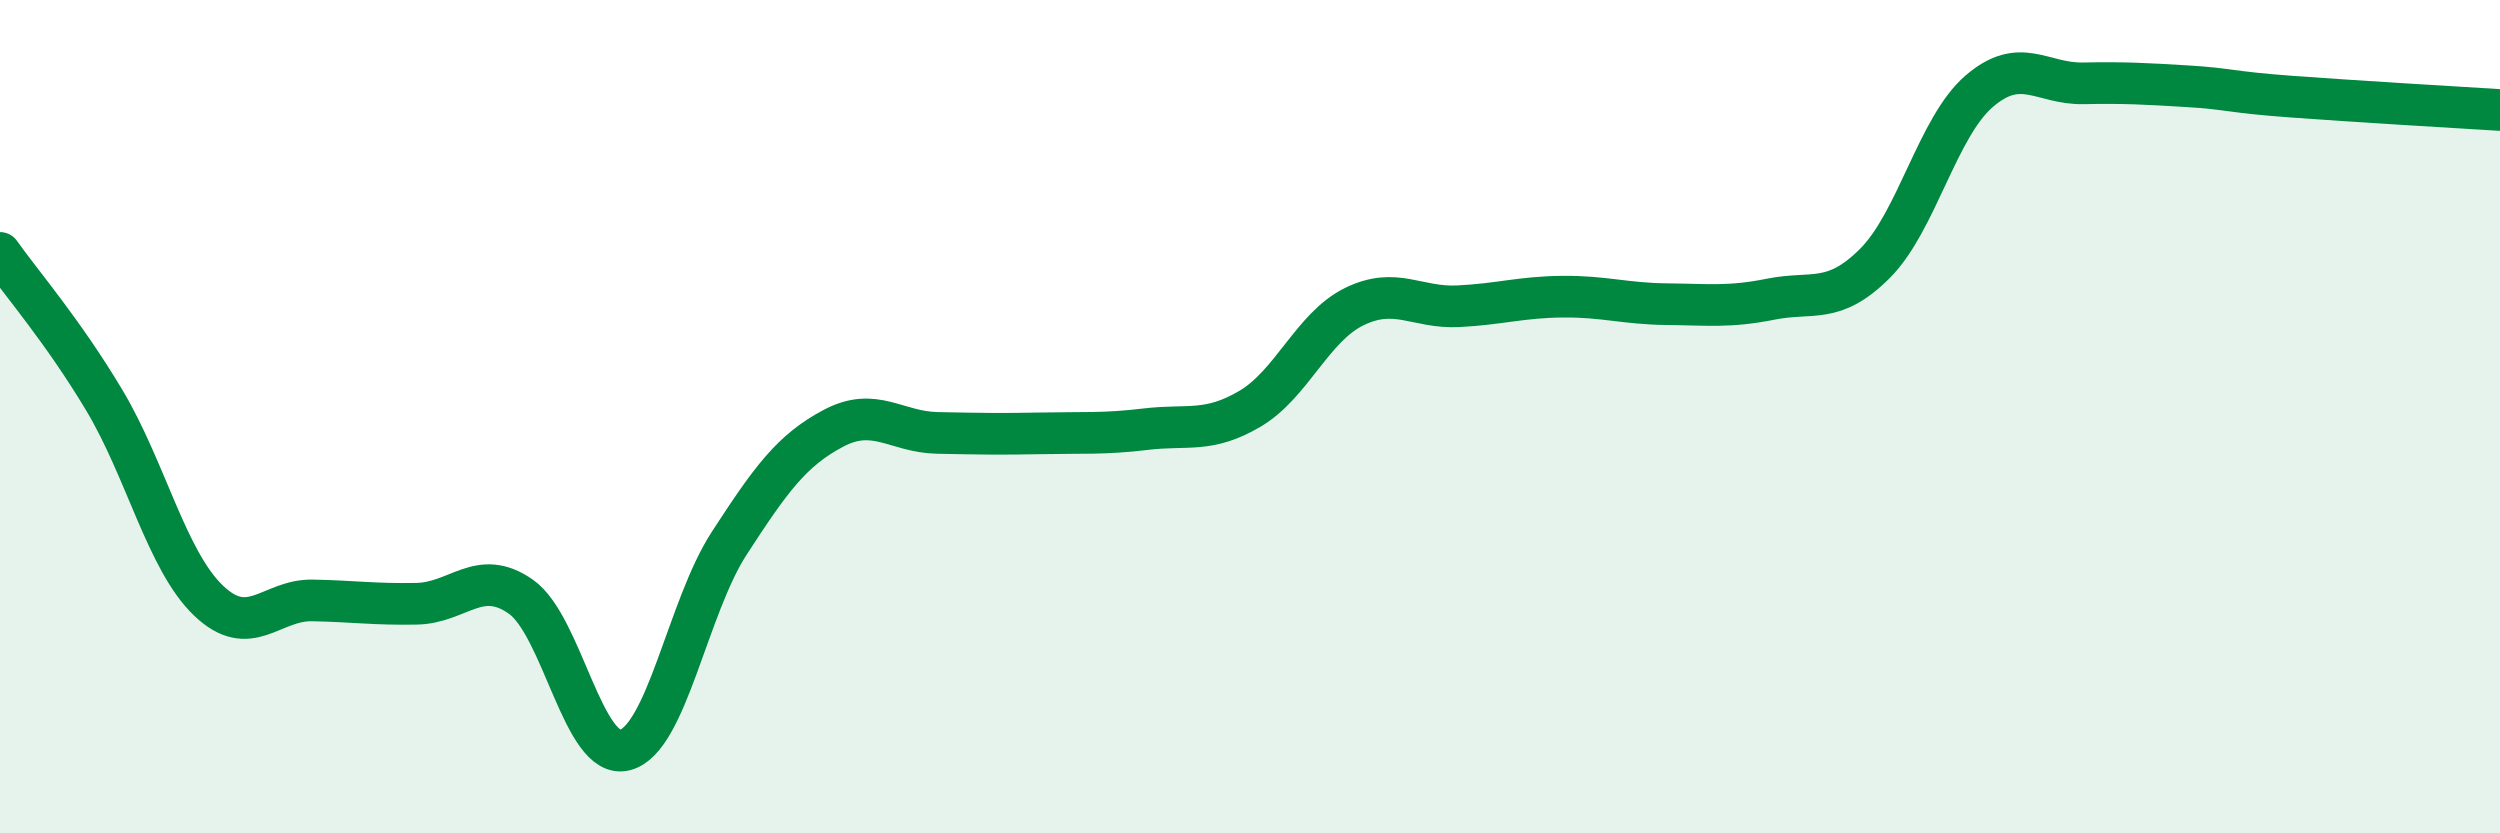
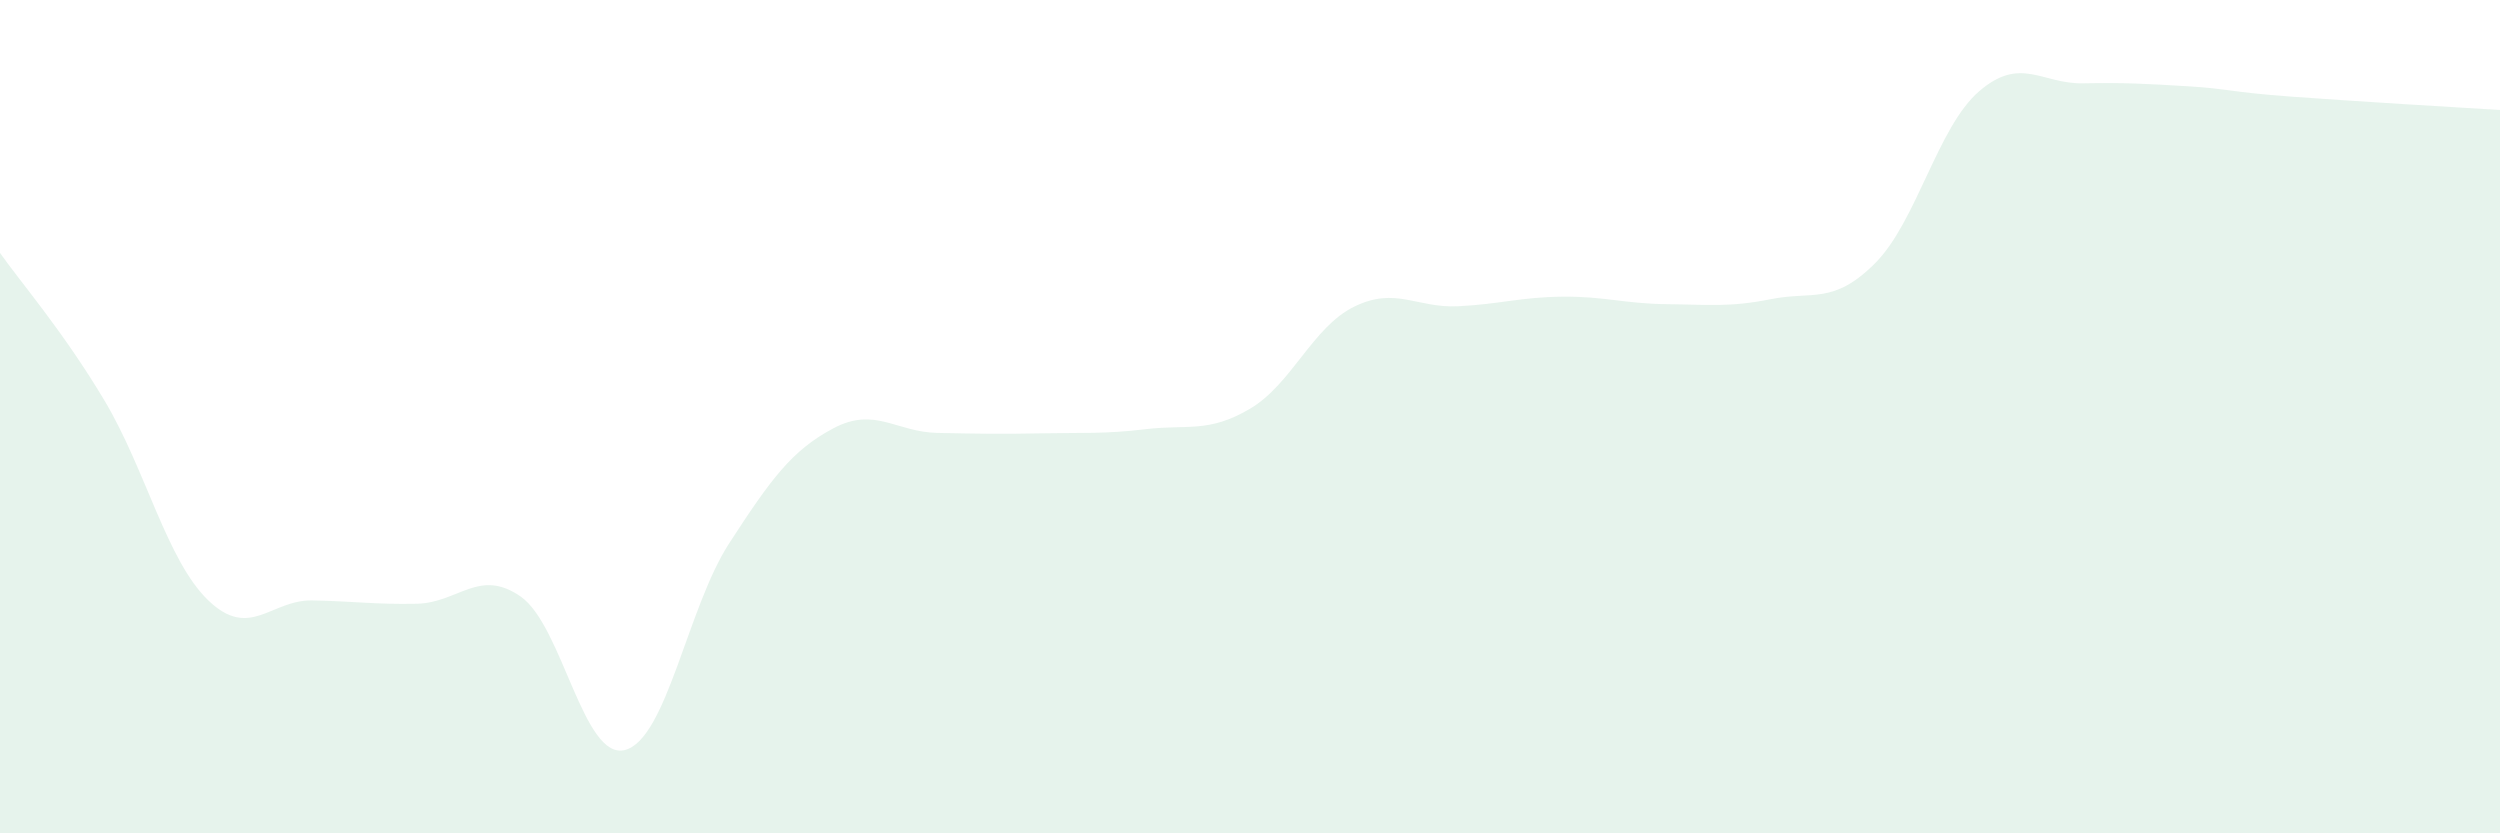
<svg xmlns="http://www.w3.org/2000/svg" width="60" height="20" viewBox="0 0 60 20">
  <path d="M 0,6.07 C 0.5,6.78 1.5,7.93 2.5,9.6 C 3.5,11.27 4,13.45 5,14.41 C 6,15.37 6.5,14.39 7.5,14.41 C 8.5,14.43 9,14.51 10,14.49 C 11,14.47 11.5,13.62 12.5,14.32 C 13.5,15.02 14,18.26 15,18 C 16,17.74 16.5,14.58 17.5,13.04 C 18.5,11.5 19,10.81 20,10.28 C 21,9.75 21.5,10.37 22.5,10.39 C 23.5,10.41 24,10.42 25,10.4 C 26,10.38 26.5,10.42 27.5,10.3 C 28.5,10.18 29,10.4 30,9.81 C 31,9.22 31.5,7.85 32.5,7.36 C 33.5,6.87 34,7.4 35,7.35 C 36,7.3 36.5,7.13 37.5,7.12 C 38.5,7.11 39,7.29 40,7.3 C 41,7.31 41.5,7.38 42.5,7.18 C 43.5,6.98 44,7.32 45,6.32 C 46,5.32 46.5,3.05 47.5,2.19 C 48.5,1.33 49,2.02 50,2 C 51,1.98 51.5,2.01 52.5,2.07 C 53.5,2.13 53.5,2.21 55,2.32 C 56.5,2.43 59,2.58 60,2.64L60 20L0 20Z" fill="#008740" opacity="0.1" stroke-linecap="round" stroke-linejoin="round" />
-   <path d="M 0,6.07 C 0.5,6.78 1.5,7.93 2.5,9.6 C 3.5,11.27 4,13.45 5,14.41 C 6,15.37 6.5,14.39 7.5,14.41 C 8.5,14.43 9,14.51 10,14.49 C 11,14.47 11.5,13.62 12.5,14.32 C 13.5,15.02 14,18.26 15,18 C 16,17.74 16.5,14.58 17.5,13.04 C 18.5,11.5 19,10.81 20,10.28 C 21,9.75 21.5,10.37 22.5,10.39 C 23.5,10.41 24,10.42 25,10.4 C 26,10.38 26.5,10.42 27.5,10.3 C 28.5,10.18 29,10.4 30,9.81 C 31,9.22 31.5,7.85 32.5,7.36 C 33.5,6.87 34,7.4 35,7.35 C 36,7.3 36.5,7.13 37.5,7.12 C 38.5,7.11 39,7.29 40,7.3 C 41,7.31 41.5,7.38 42.5,7.18 C 43.5,6.98 44,7.32 45,6.32 C 46,5.32 46.5,3.05 47.5,2.19 C 48.5,1.33 49,2.02 50,2 C 51,1.98 51.5,2.01 52.5,2.07 C 53.5,2.13 53.5,2.21 55,2.32 C 56.5,2.43 59,2.58 60,2.64" stroke="#008740" stroke-width="1" fill="none" stroke-linecap="round" stroke-linejoin="round" />
</svg>